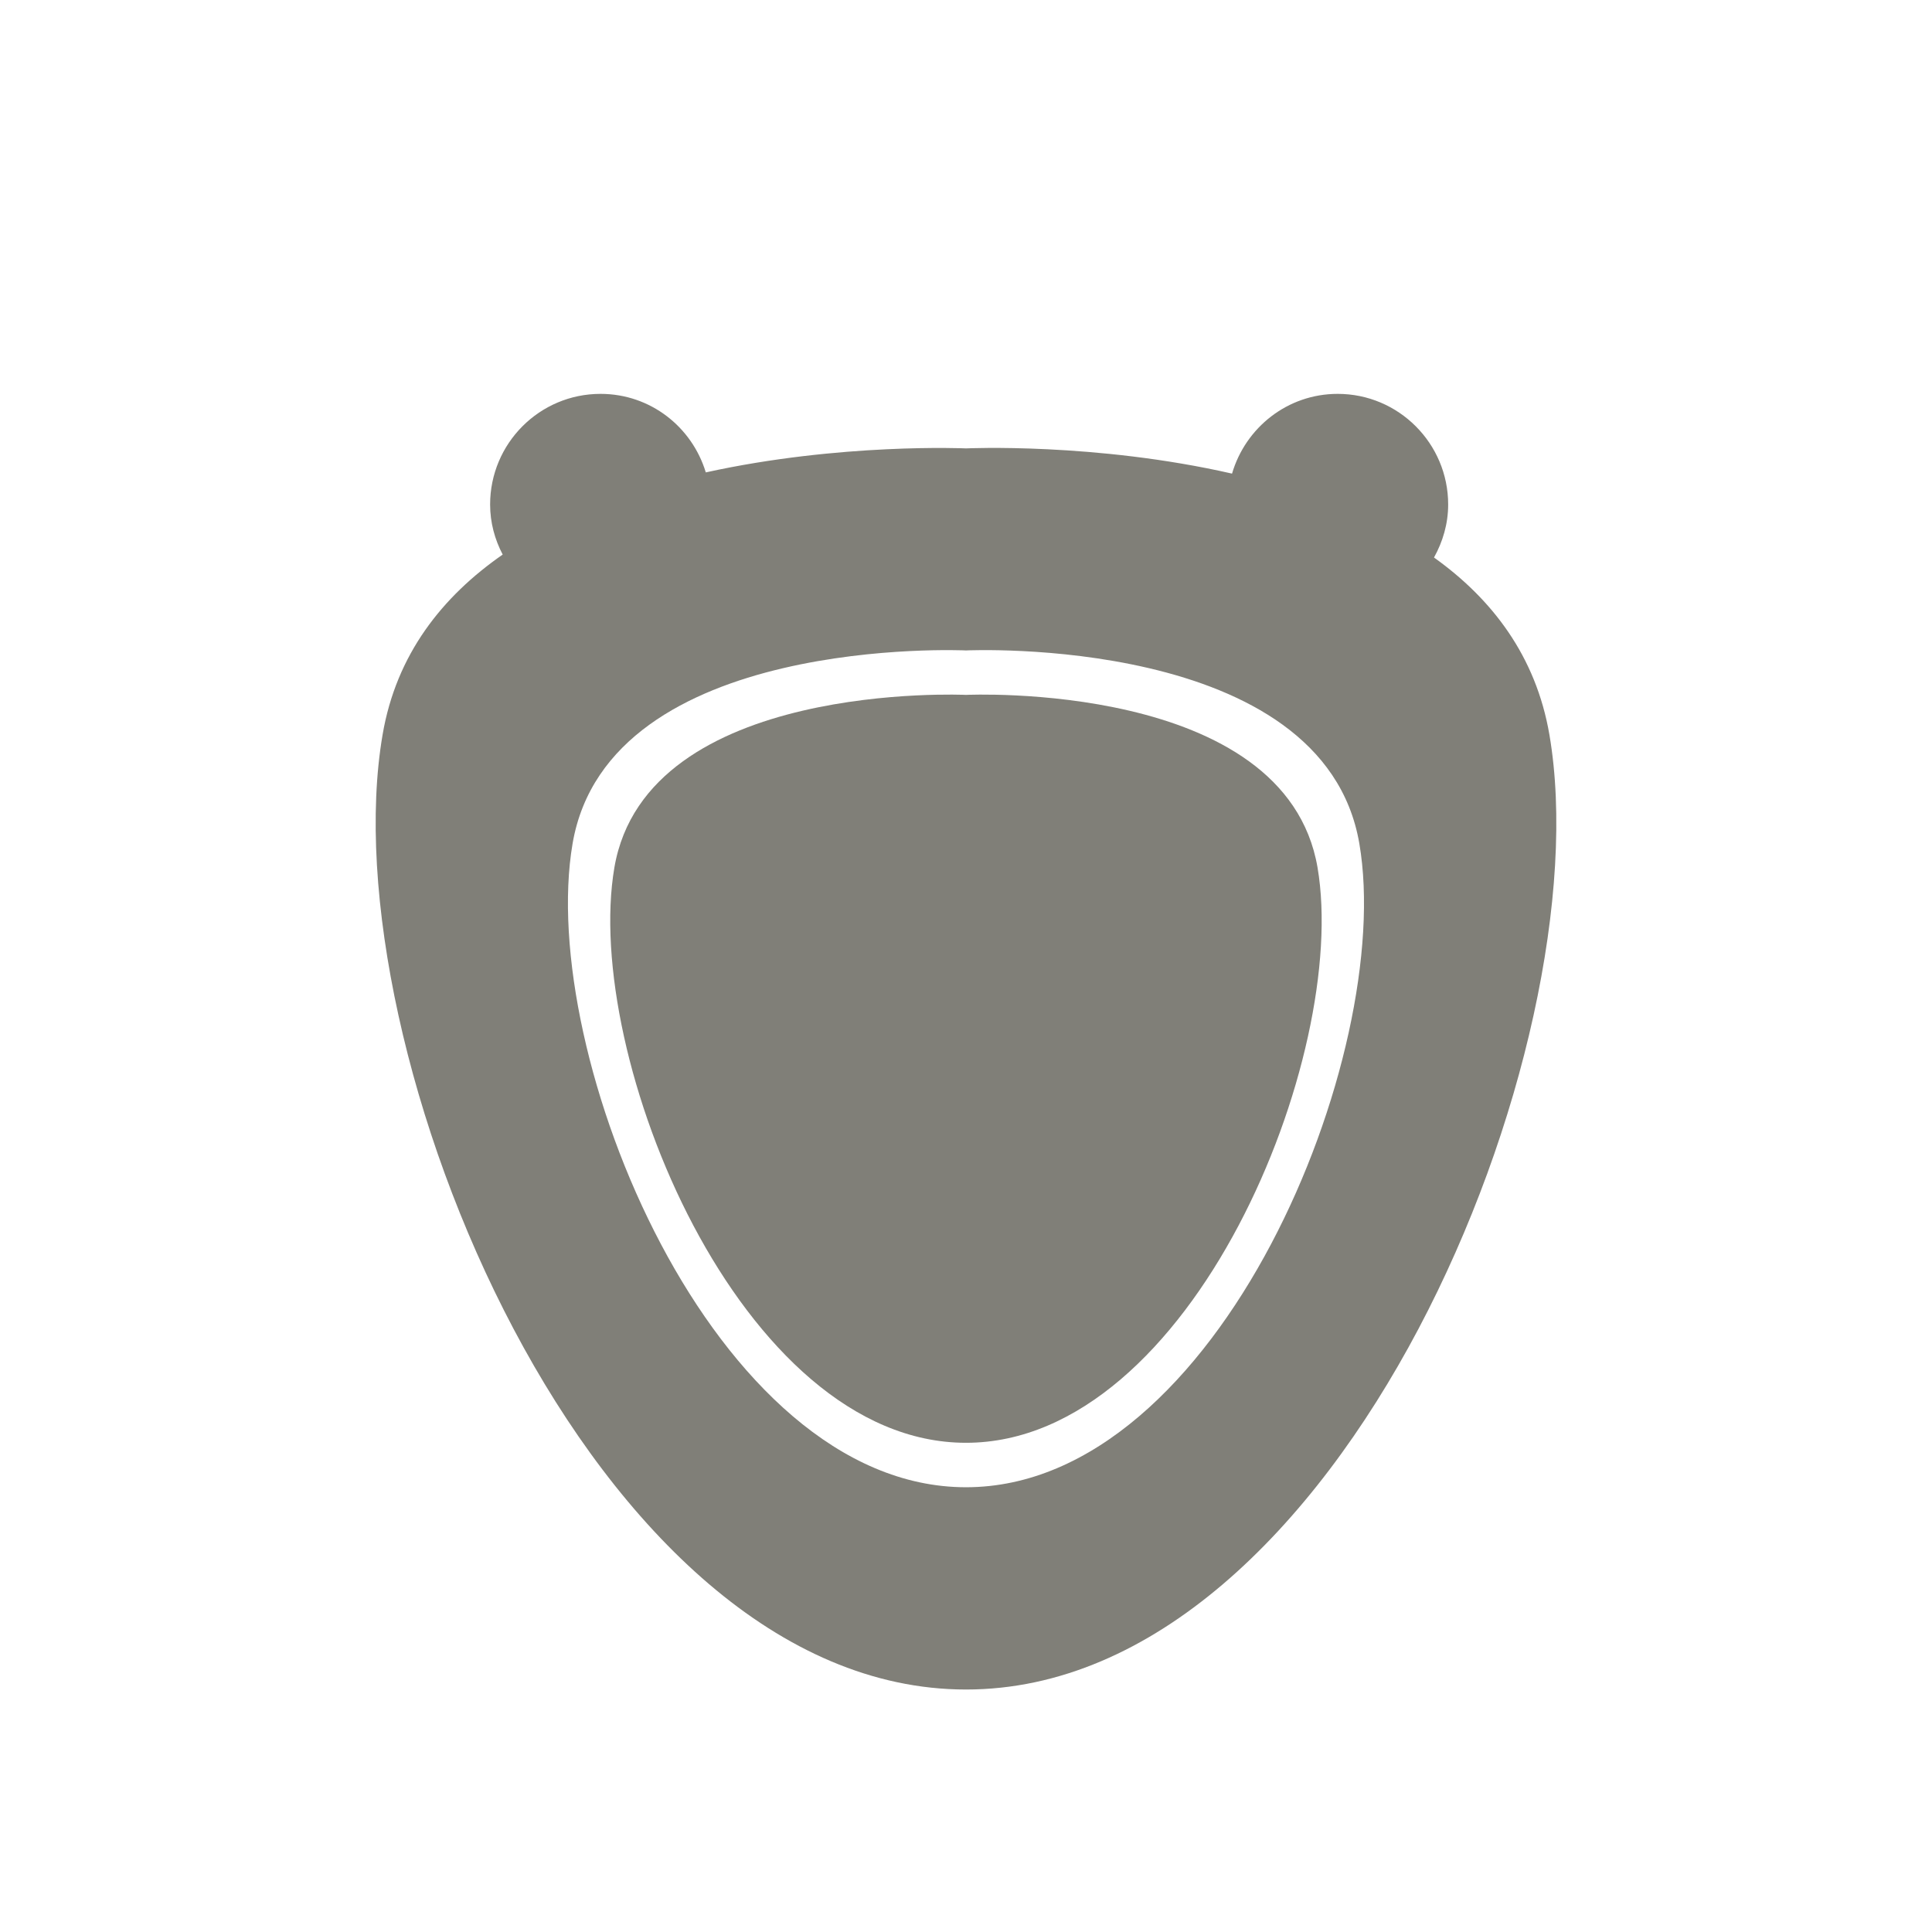
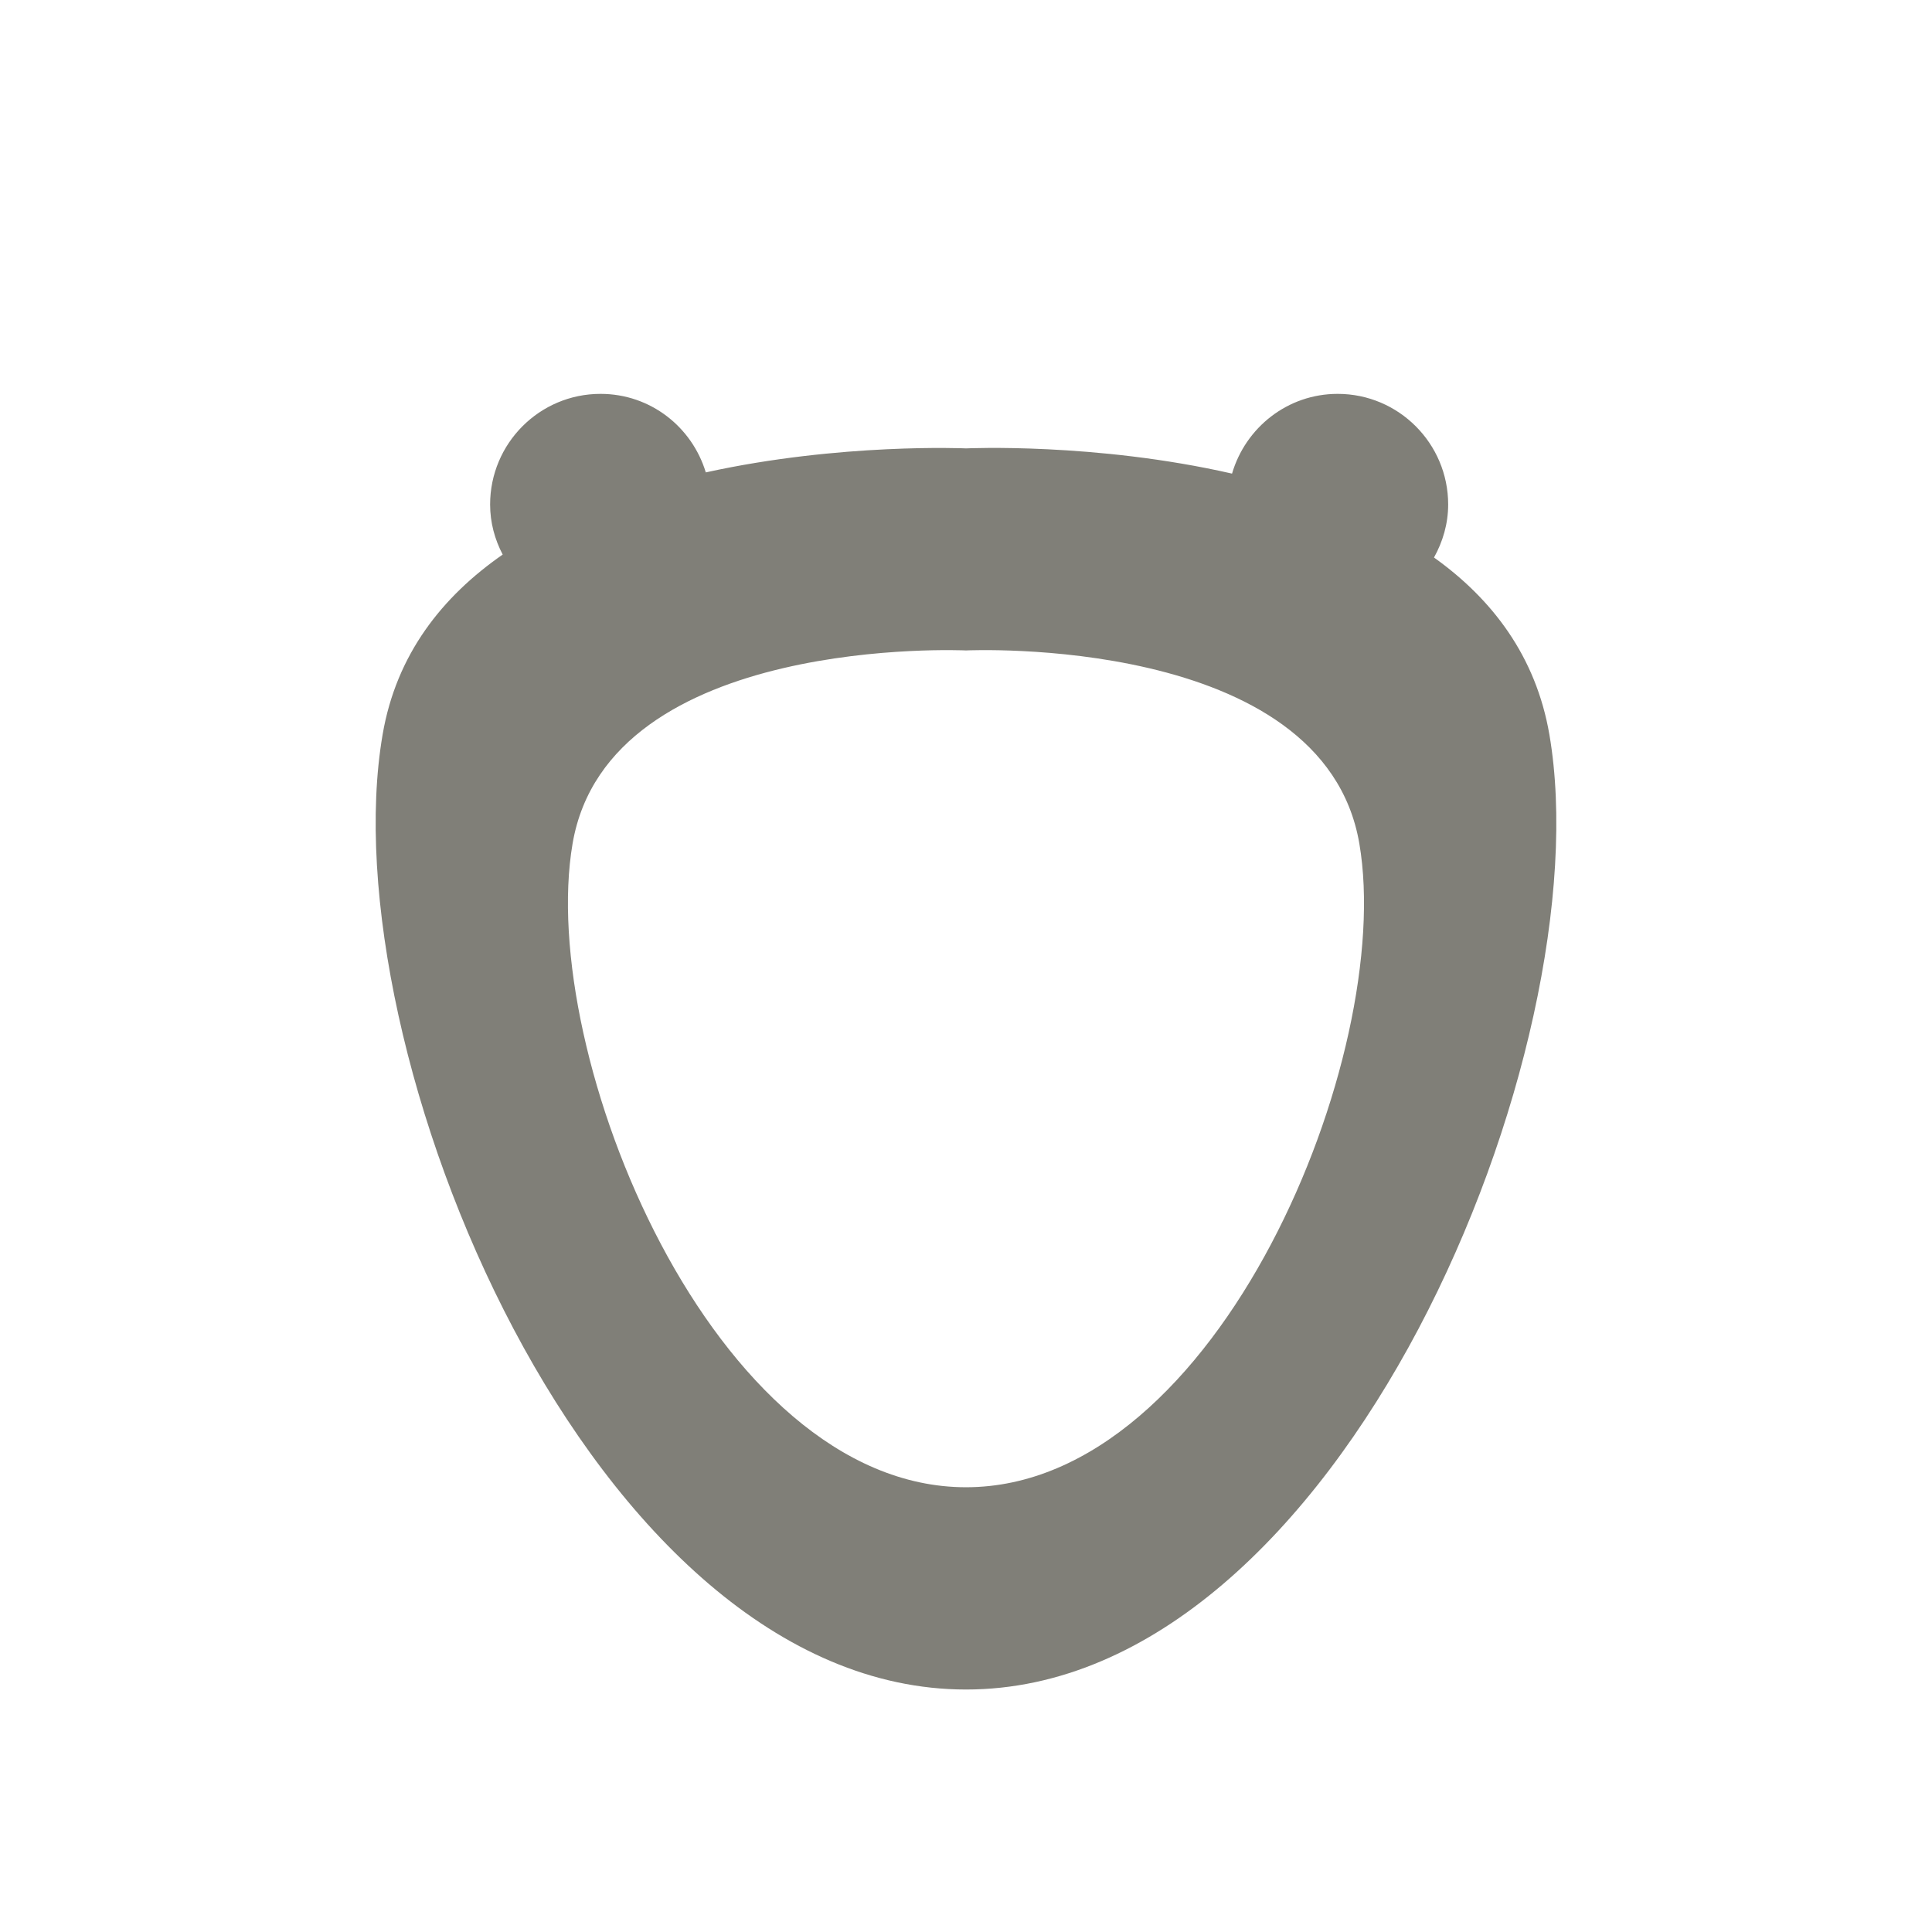
<svg xmlns="http://www.w3.org/2000/svg" version="1.1" id="Ebene_1" x="0px" y="0px" width="25.512px" height="25.512px" viewBox="0 0 25.512 25.512" enable-background="new 0 0 25.512 25.512" xml:space="preserve">
  <g>
    <path fill="#807f78" d="M20.46,9.702c-0.178-1.038-0.757-1.792-1.524-2.34c0.116-0.209,0.187-0.445,0.187-0.7c0-0.806-0.654-1.461-1.459-1.461   c-0.663,0-1.217,0.446-1.395,1.053c-1.81-0.413-3.512-0.333-3.512-0.333S11.1,5.846,9.32,6.238c-0.182-0.6-0.731-1.037-1.39-1.037   c-0.806,0-1.458,0.655-1.458,1.461c0,0.24,0.062,0.462,0.166,0.661C5.842,7.876,5.233,8.639,5.052,9.702   c-0.705,4.114,2.75,12.608,7.704,12.608C17.71,22.311,21.165,13.816,20.46,9.702z M12.756,19.639c-3.34,0-5.67-5.726-5.195-8.5   c0.476-2.773,5.195-2.55,5.195-2.55s4.719-0.224,5.194,2.55C18.426,13.913,16.096,19.639,12.756,19.639z" />
-     <path fill="#807f78" fill-rule="evenodd" clip-rule="evenodd" d="M12.756,9.176c0,0-4.217-0.2-4.643,2.279c-0.424,2.479,1.658,7.597,4.643,7.597   c2.984,0,5.066-5.117,4.642-7.597C16.973,8.976,12.756,9.176,12.756,9.176z" />
  </g>
</svg>